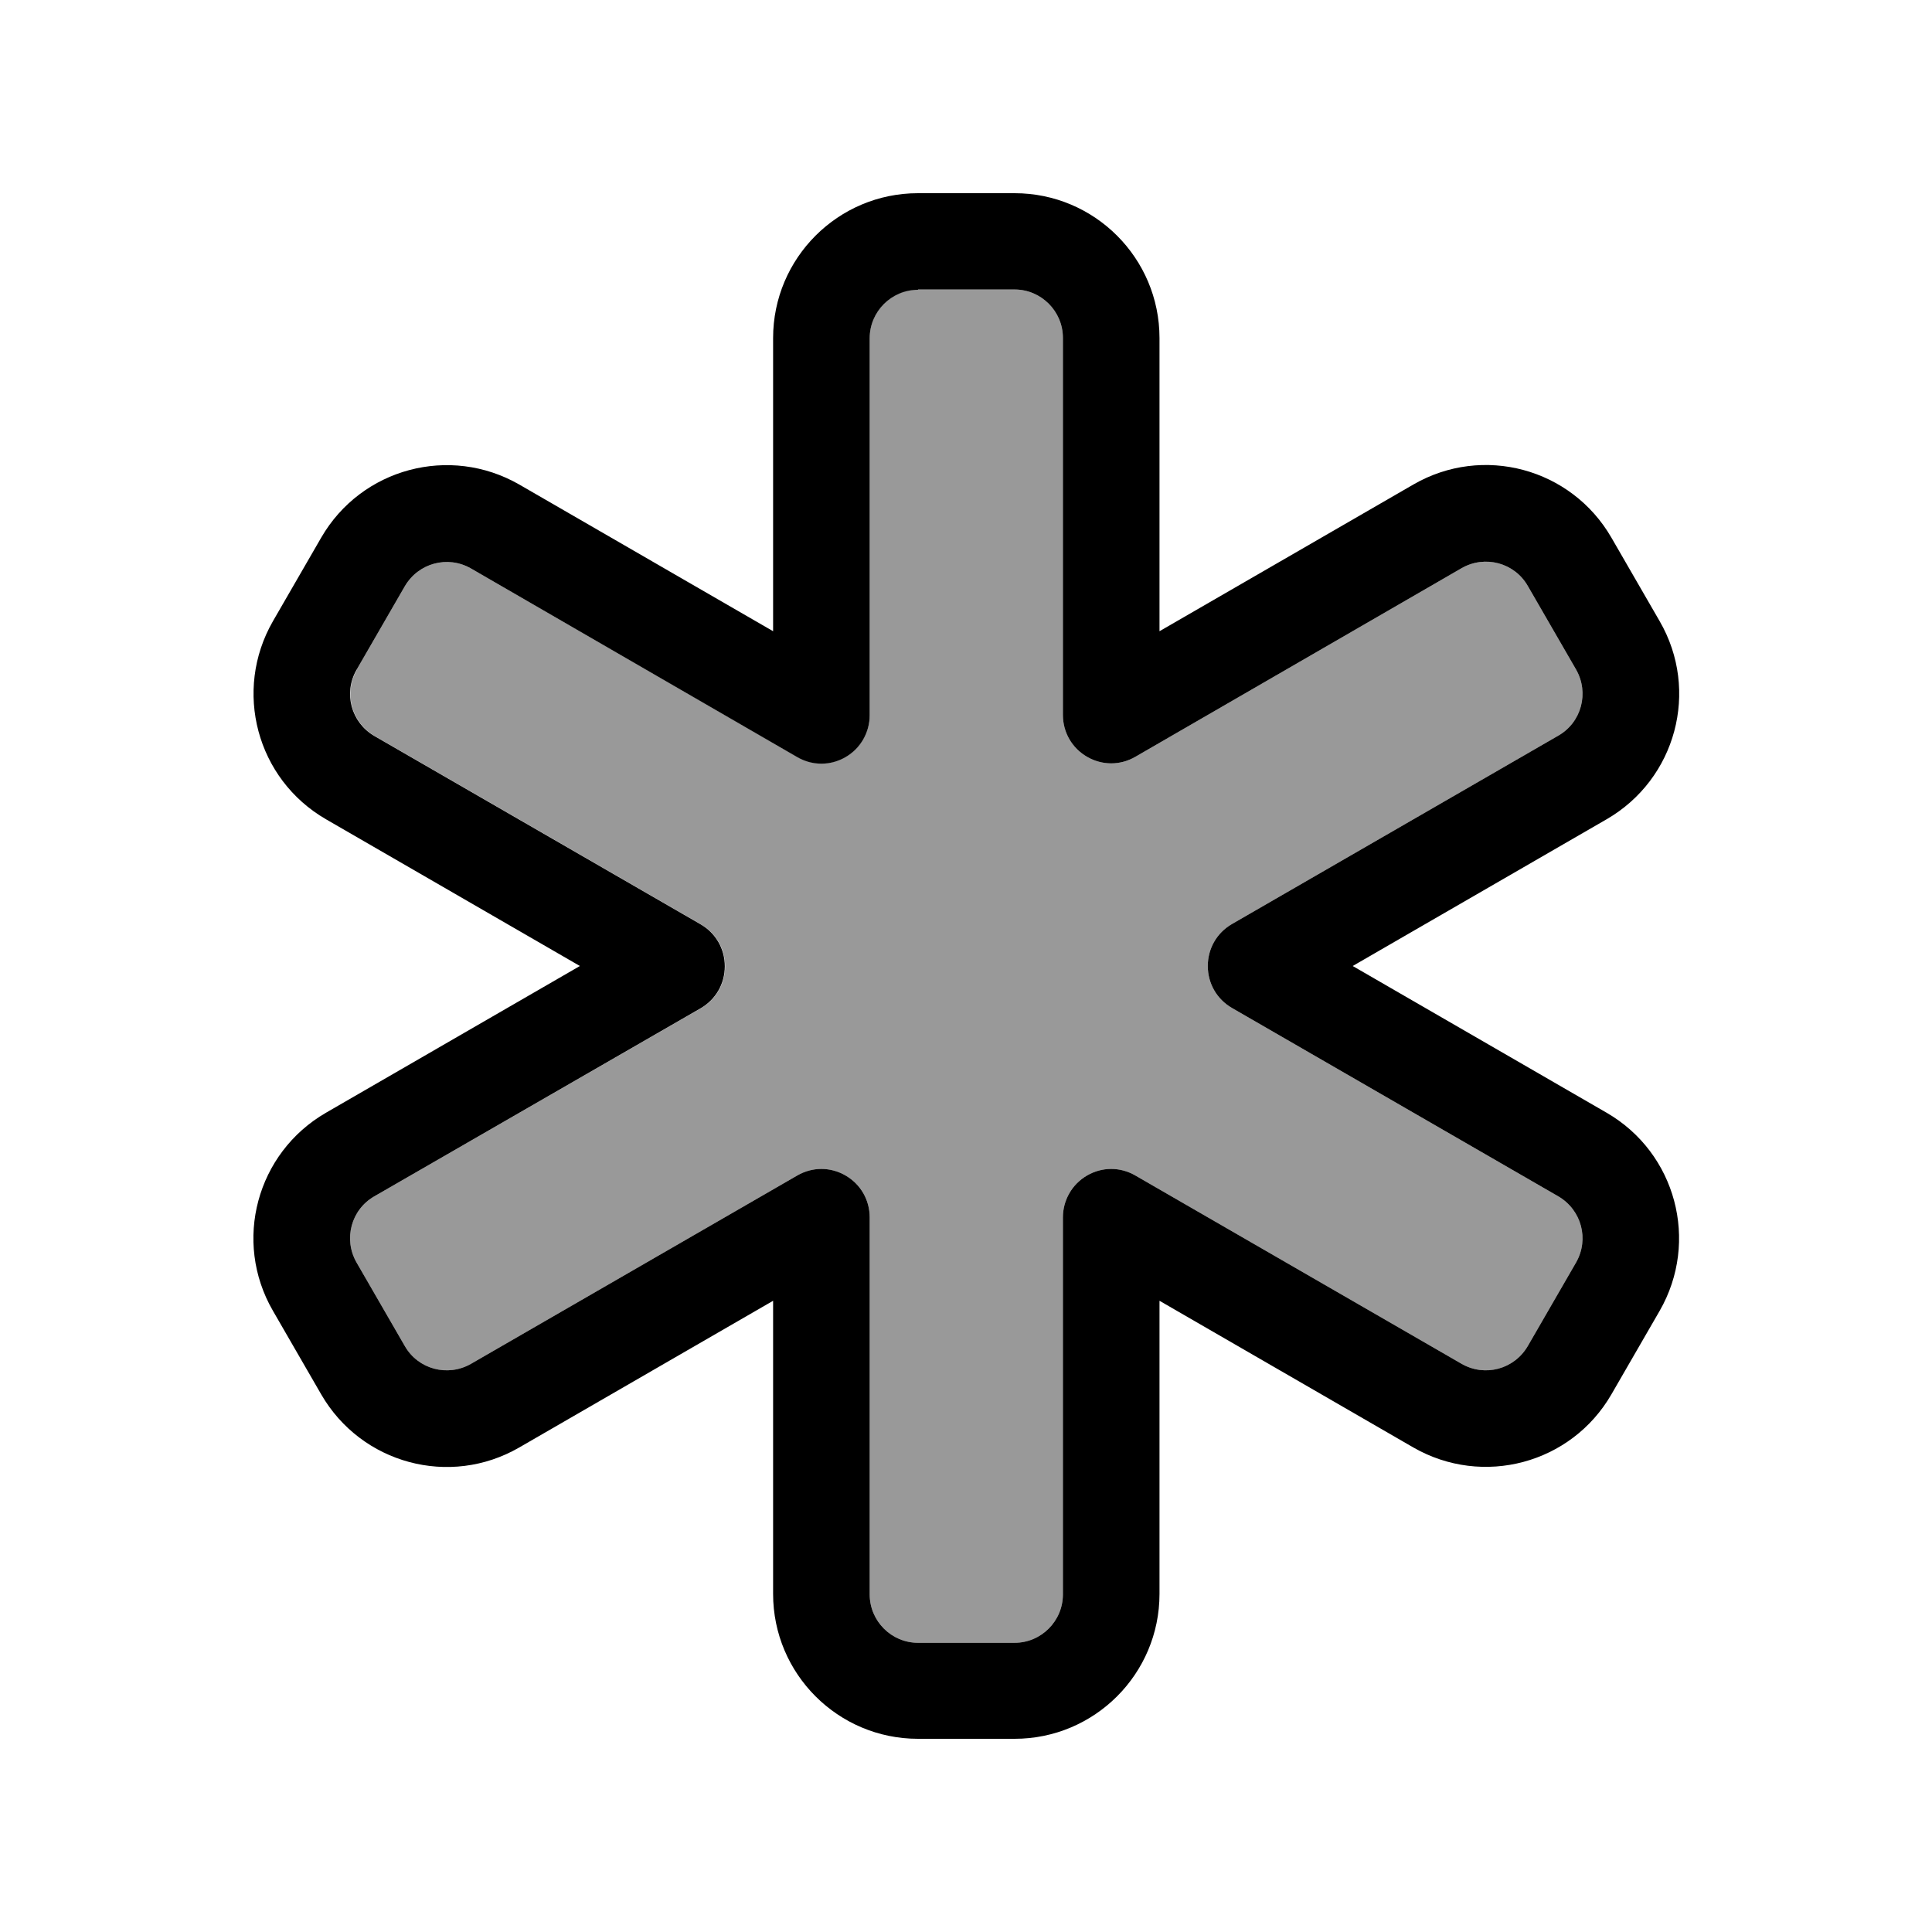
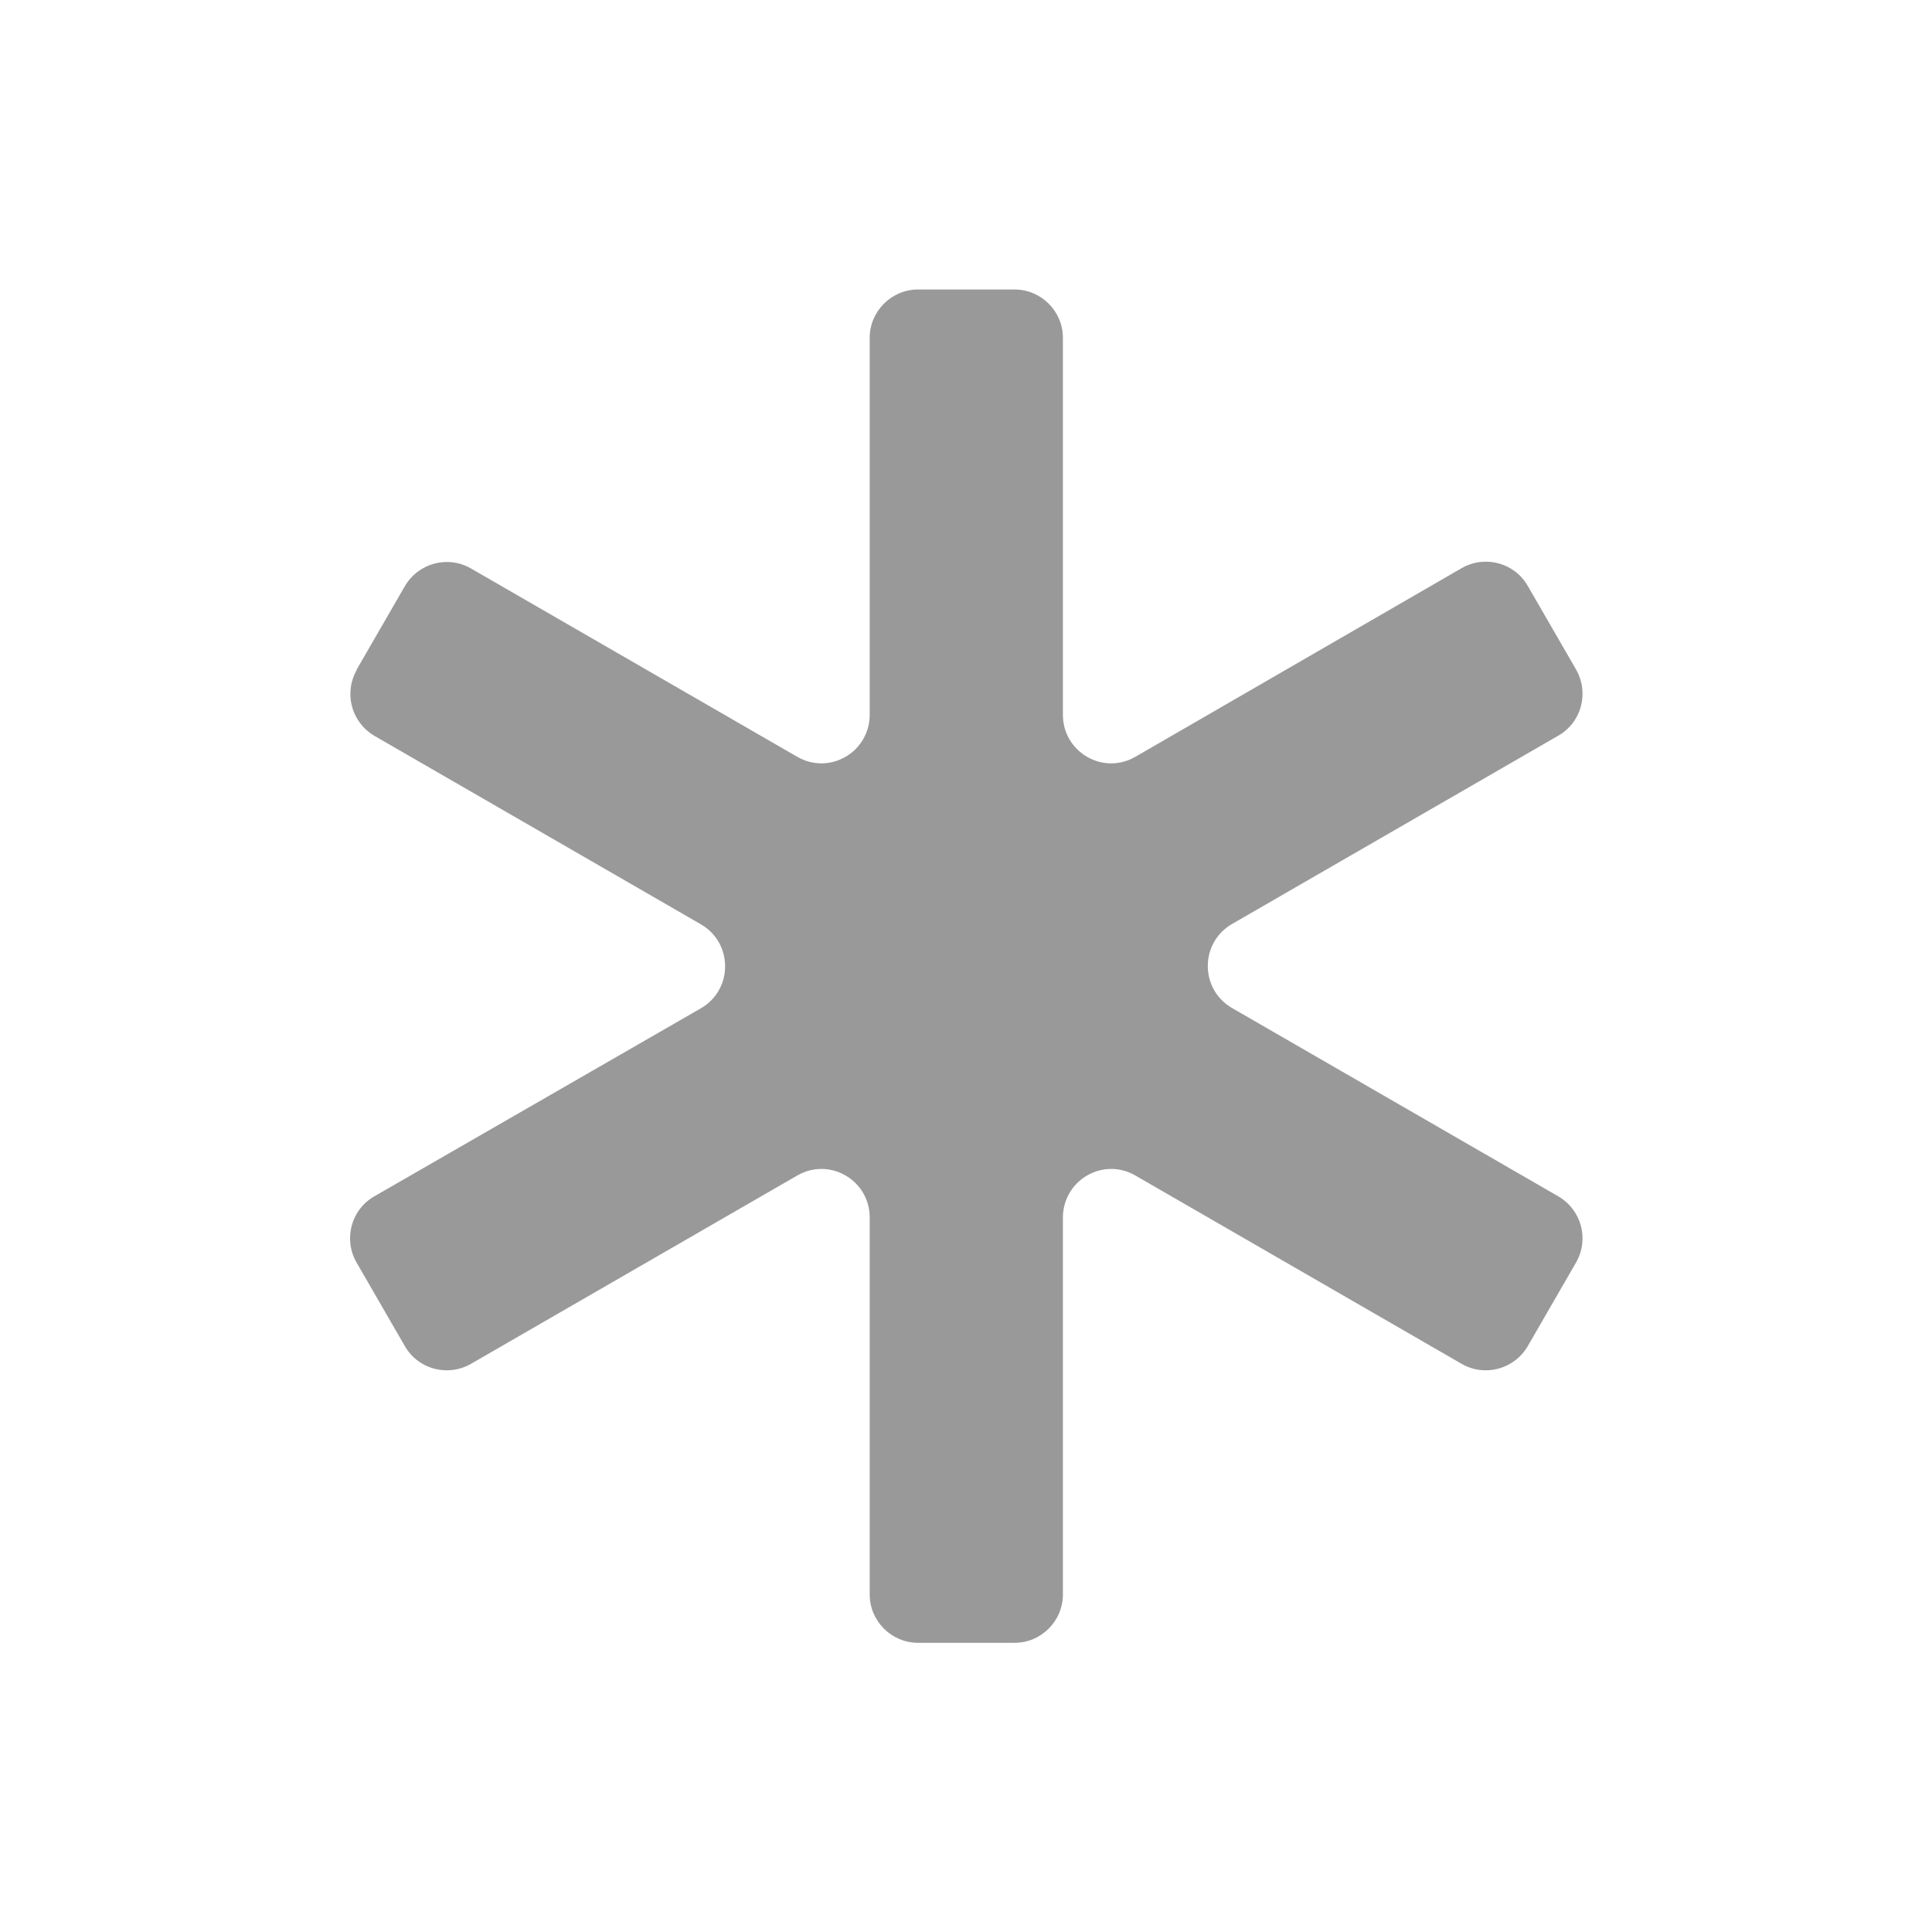
<svg xmlns="http://www.w3.org/2000/svg" viewBox="0 0 640 640">
  <path opacity=".4" fill="currentColor" d="M118.2 221.9C113.8 229.6 116.4 239.3 124.1 243.8L232.2 306.2C237.2 309.1 240.2 314.3 240.2 320.1C240.2 325.9 237.2 331.1 232.2 334L124 396.3C116.3 400.7 113.7 410.5 118.1 418.2L134.1 445.9C138.5 453.6 148.3 456.2 156 451.8L264.1 389.4C269.1 386.5 275.1 386.5 280.1 389.4C285.1 392.3 288.1 397.5 288.1 403.3L288.1 528.2C288.1 537 295.3 544.2 304.1 544.2L336.1 544.2C344.9 544.2 352.1 537 352.1 528.2L352.1 403.3C352.1 397.6 355.1 392.3 360.1 389.4C365.1 386.5 371.1 386.5 376.1 389.4L484.2 451.8C491.9 456.2 501.6 453.6 506.1 445.9L522.1 418.2C526.5 410.5 523.9 400.8 516.2 396.3L408.1 333.9C403.1 331 400.1 325.8 400.1 320C400.1 314.2 403.1 309 408.1 306.1L516.2 243.7C523.9 239.3 526.5 229.5 522.1 221.8L506.1 194.1C501.7 186.4 491.9 183.8 484.2 188.2L376.1 250.7C371.1 253.6 365.1 253.6 360.1 250.7C355.1 247.8 352.1 242.6 352.1 236.8L352.1 111.9C352.1 103.1 344.9 95.9 336.1 95.9L304.1 95.9C295.3 95.9 288.1 103.1 288.1 111.9L288.1 236.8C288.1 242.5 285.1 247.8 280.1 250.7C275.1 253.6 269.1 253.6 264.1 250.7L156 188.3C148.3 183.9 138.6 186.5 134.1 194.2L118.1 221.9z" />
-   <path fill="currentColor" d="M256.1 112C256.1 85.5 277.6 64 304.1 64L336.1 64C362.6 64 384.1 85.5 384.1 112L384.1 209.1L468.2 160.5C491.2 147.2 520.5 155.1 533.8 178.1L549.8 205.8C563.1 228.8 555.2 258.1 532.2 271.4L448.1 320L532.2 368.6C555.2 381.9 563 411.2 549.8 434.2L533.8 461.9C520.5 484.9 491.2 492.7 468.2 479.5L384.1 430.9L384.1 528C384.1 554.5 362.6 576 336.1 576L304.1 576C277.6 576 256.1 554.5 256.1 528L256.1 430.9L172 479.5C149 492.8 119.7 484.9 106.4 461.9L90.4 434.2C77.1 411.2 85 381.9 108 368.6L192.1 320L108 271.4L108 271.4C85 258.1 77.2 228.8 90.4 205.8L106.4 178.1C119.7 155.1 149 147.3 172 160.5L256.1 209.1L256.1 112zM304.1 96C295.3 96 288.1 103.2 288.1 112L288.1 236.9C288.1 242.6 285.1 247.9 280.1 250.8C275.1 253.7 269.1 253.7 264.1 250.8L156 188.3C148.3 183.9 138.6 186.5 134.1 194.2L118.1 221.9C113.7 229.6 116.3 239.3 124 243.8L232.1 306.2C237.1 309.1 240.1 314.3 240.1 320.1C240.1 325.9 237.1 331.1 232.1 334L124 396.3C116.3 400.7 113.7 410.5 118.1 418.2L134.1 445.9C138.5 453.6 148.3 456.2 156 451.8L264.1 389.4C269.1 386.5 275.1 386.5 280.1 389.4C285.1 392.3 288.1 397.5 288.1 403.3L288.1 528.2C288.1 537 295.3 544.2 304.1 544.2L336.1 544.2C344.9 544.2 352.1 537 352.1 528.2L352.1 403.3C352.1 397.6 355.1 392.3 360.1 389.4C365.1 386.5 371.1 386.5 376.1 389.4L484.2 451.8C491.9 456.2 501.6 453.6 506.1 445.9L522.1 418.2C526.5 410.5 523.9 400.8 516.2 396.3L408.1 333.9C403.1 331 400.1 325.8 400.1 320C400.1 314.2 403.1 309 408.1 306.1L516.2 243.7C523.9 239.3 526.5 229.5 522.1 221.8L506.1 194.1C501.7 186.4 491.9 183.8 484.2 188.2L376.1 250.7C371.1 253.6 365.1 253.6 360.1 250.7C355.1 247.8 352.1 242.6 352.1 236.8L352.1 111.9C352.1 103.1 344.9 95.9 336.1 95.9L304.1 95.9z" />
</svg>